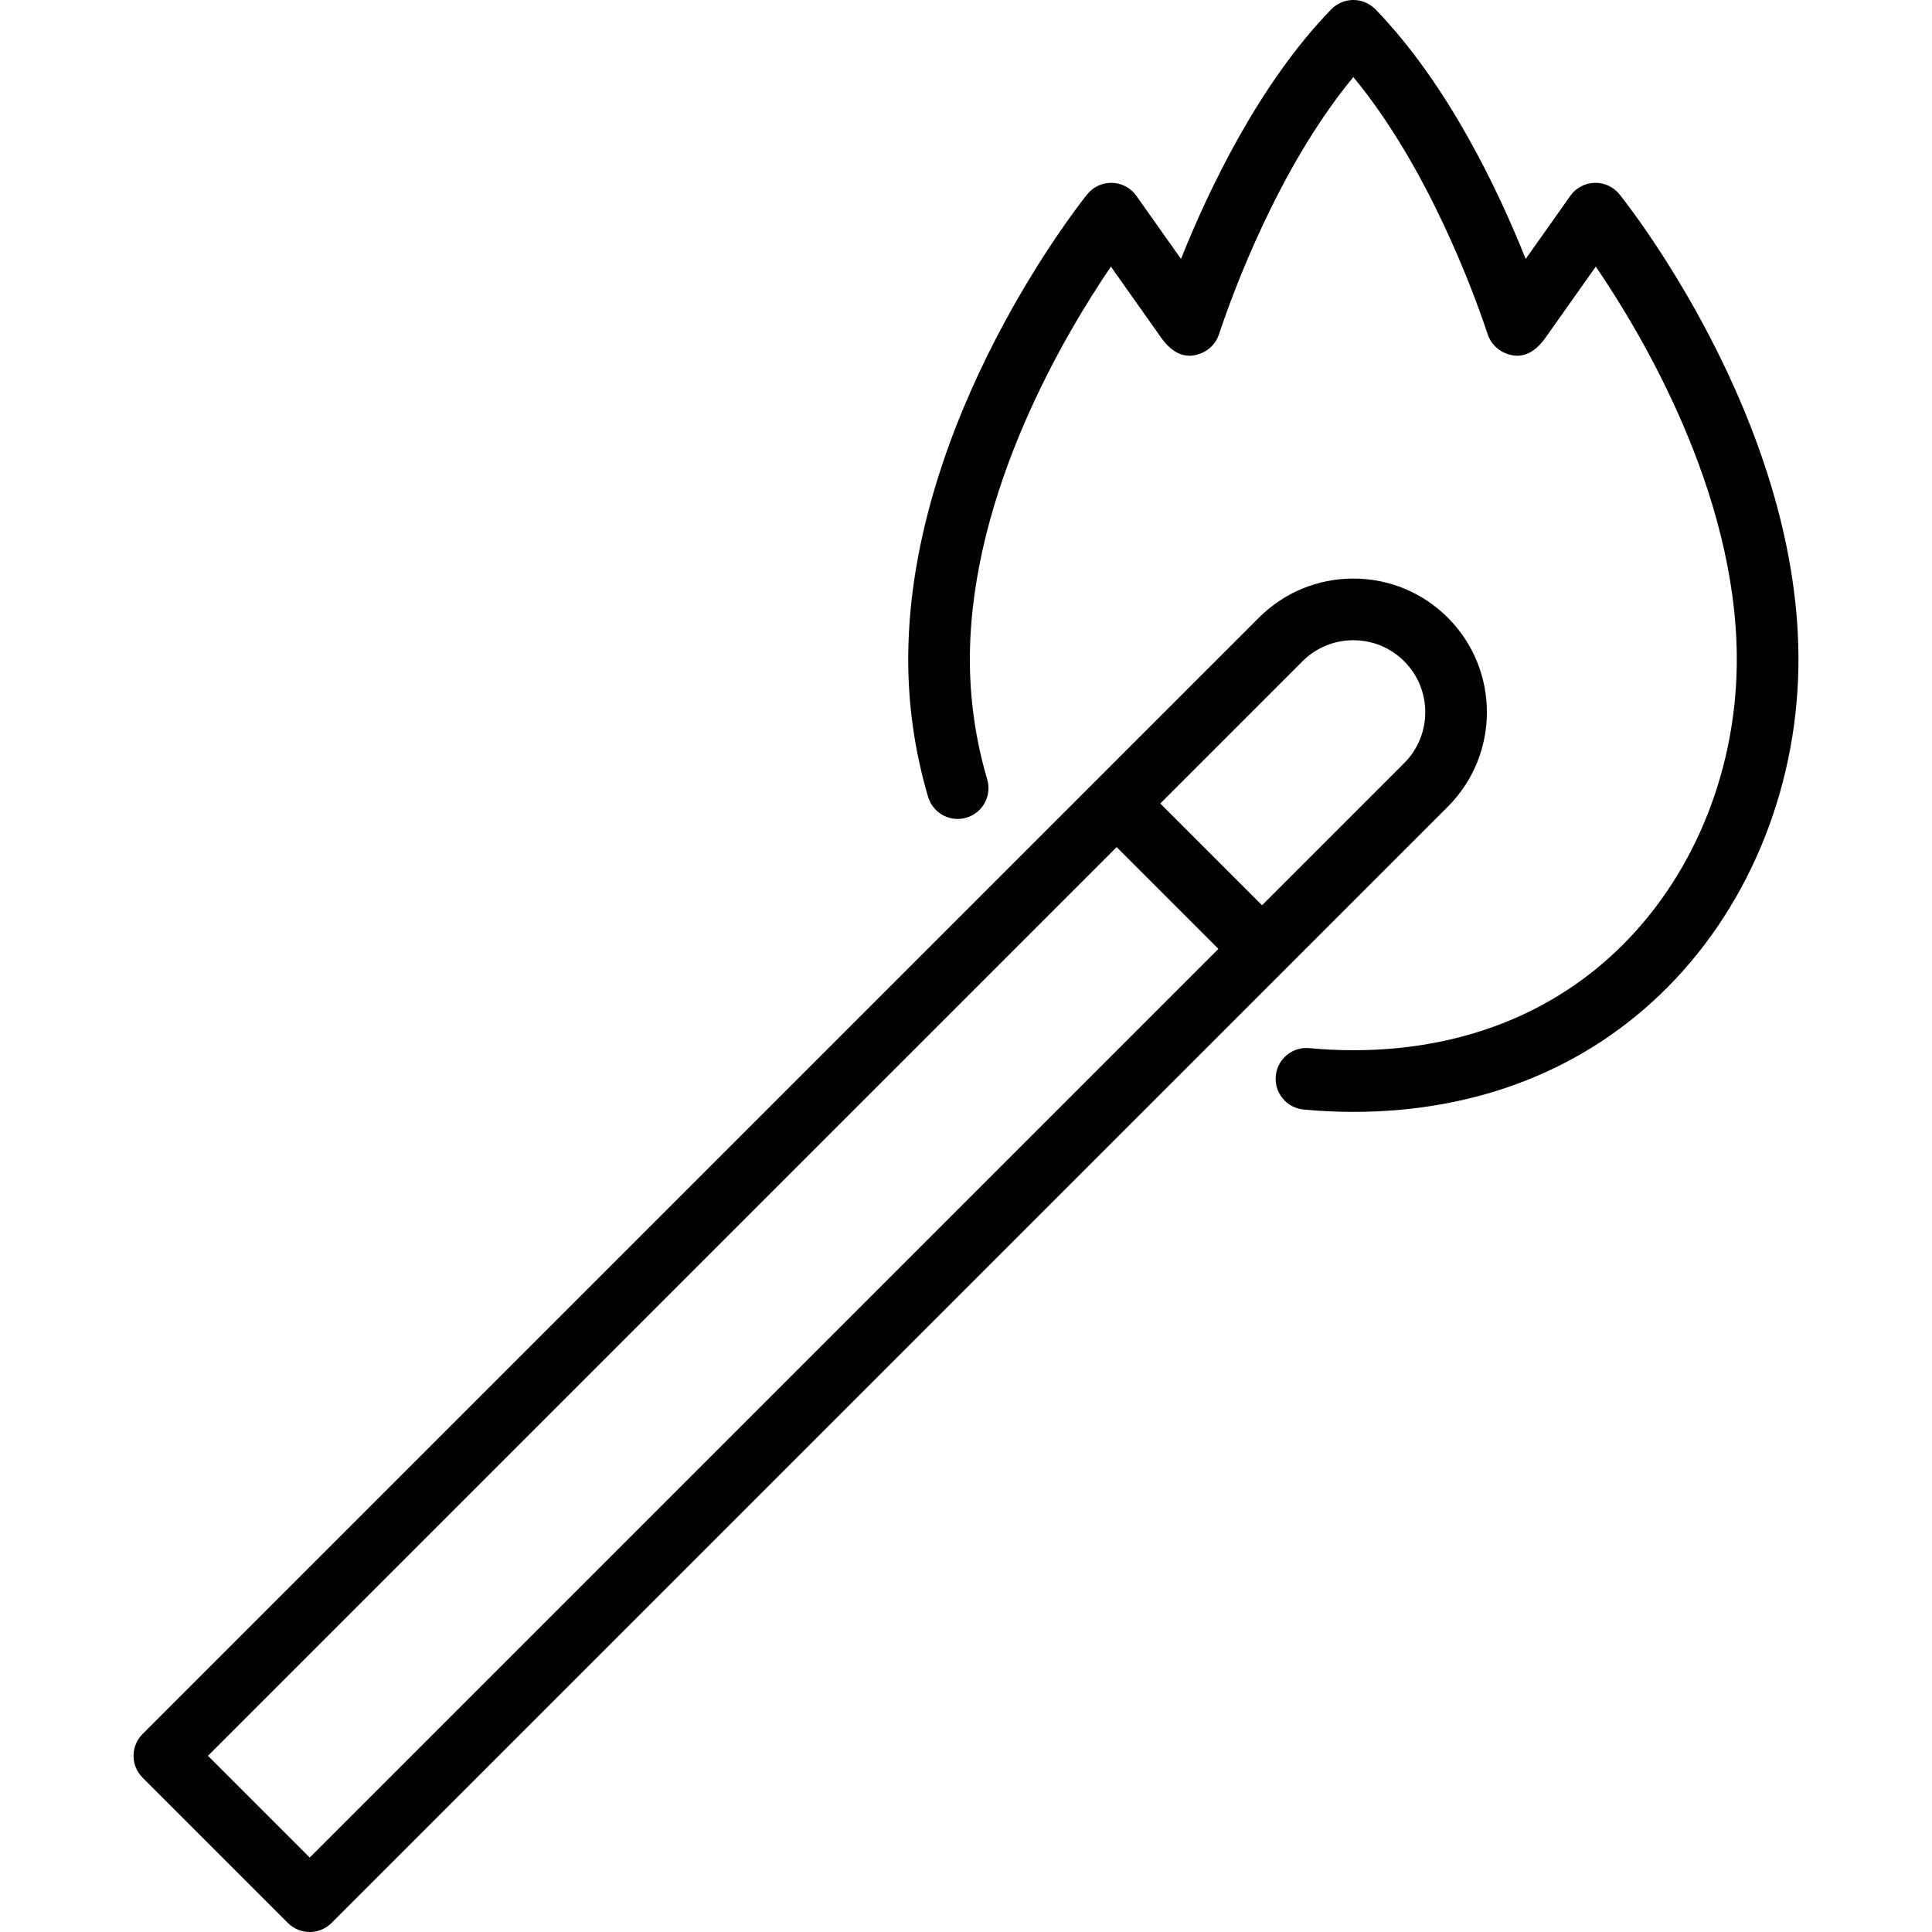
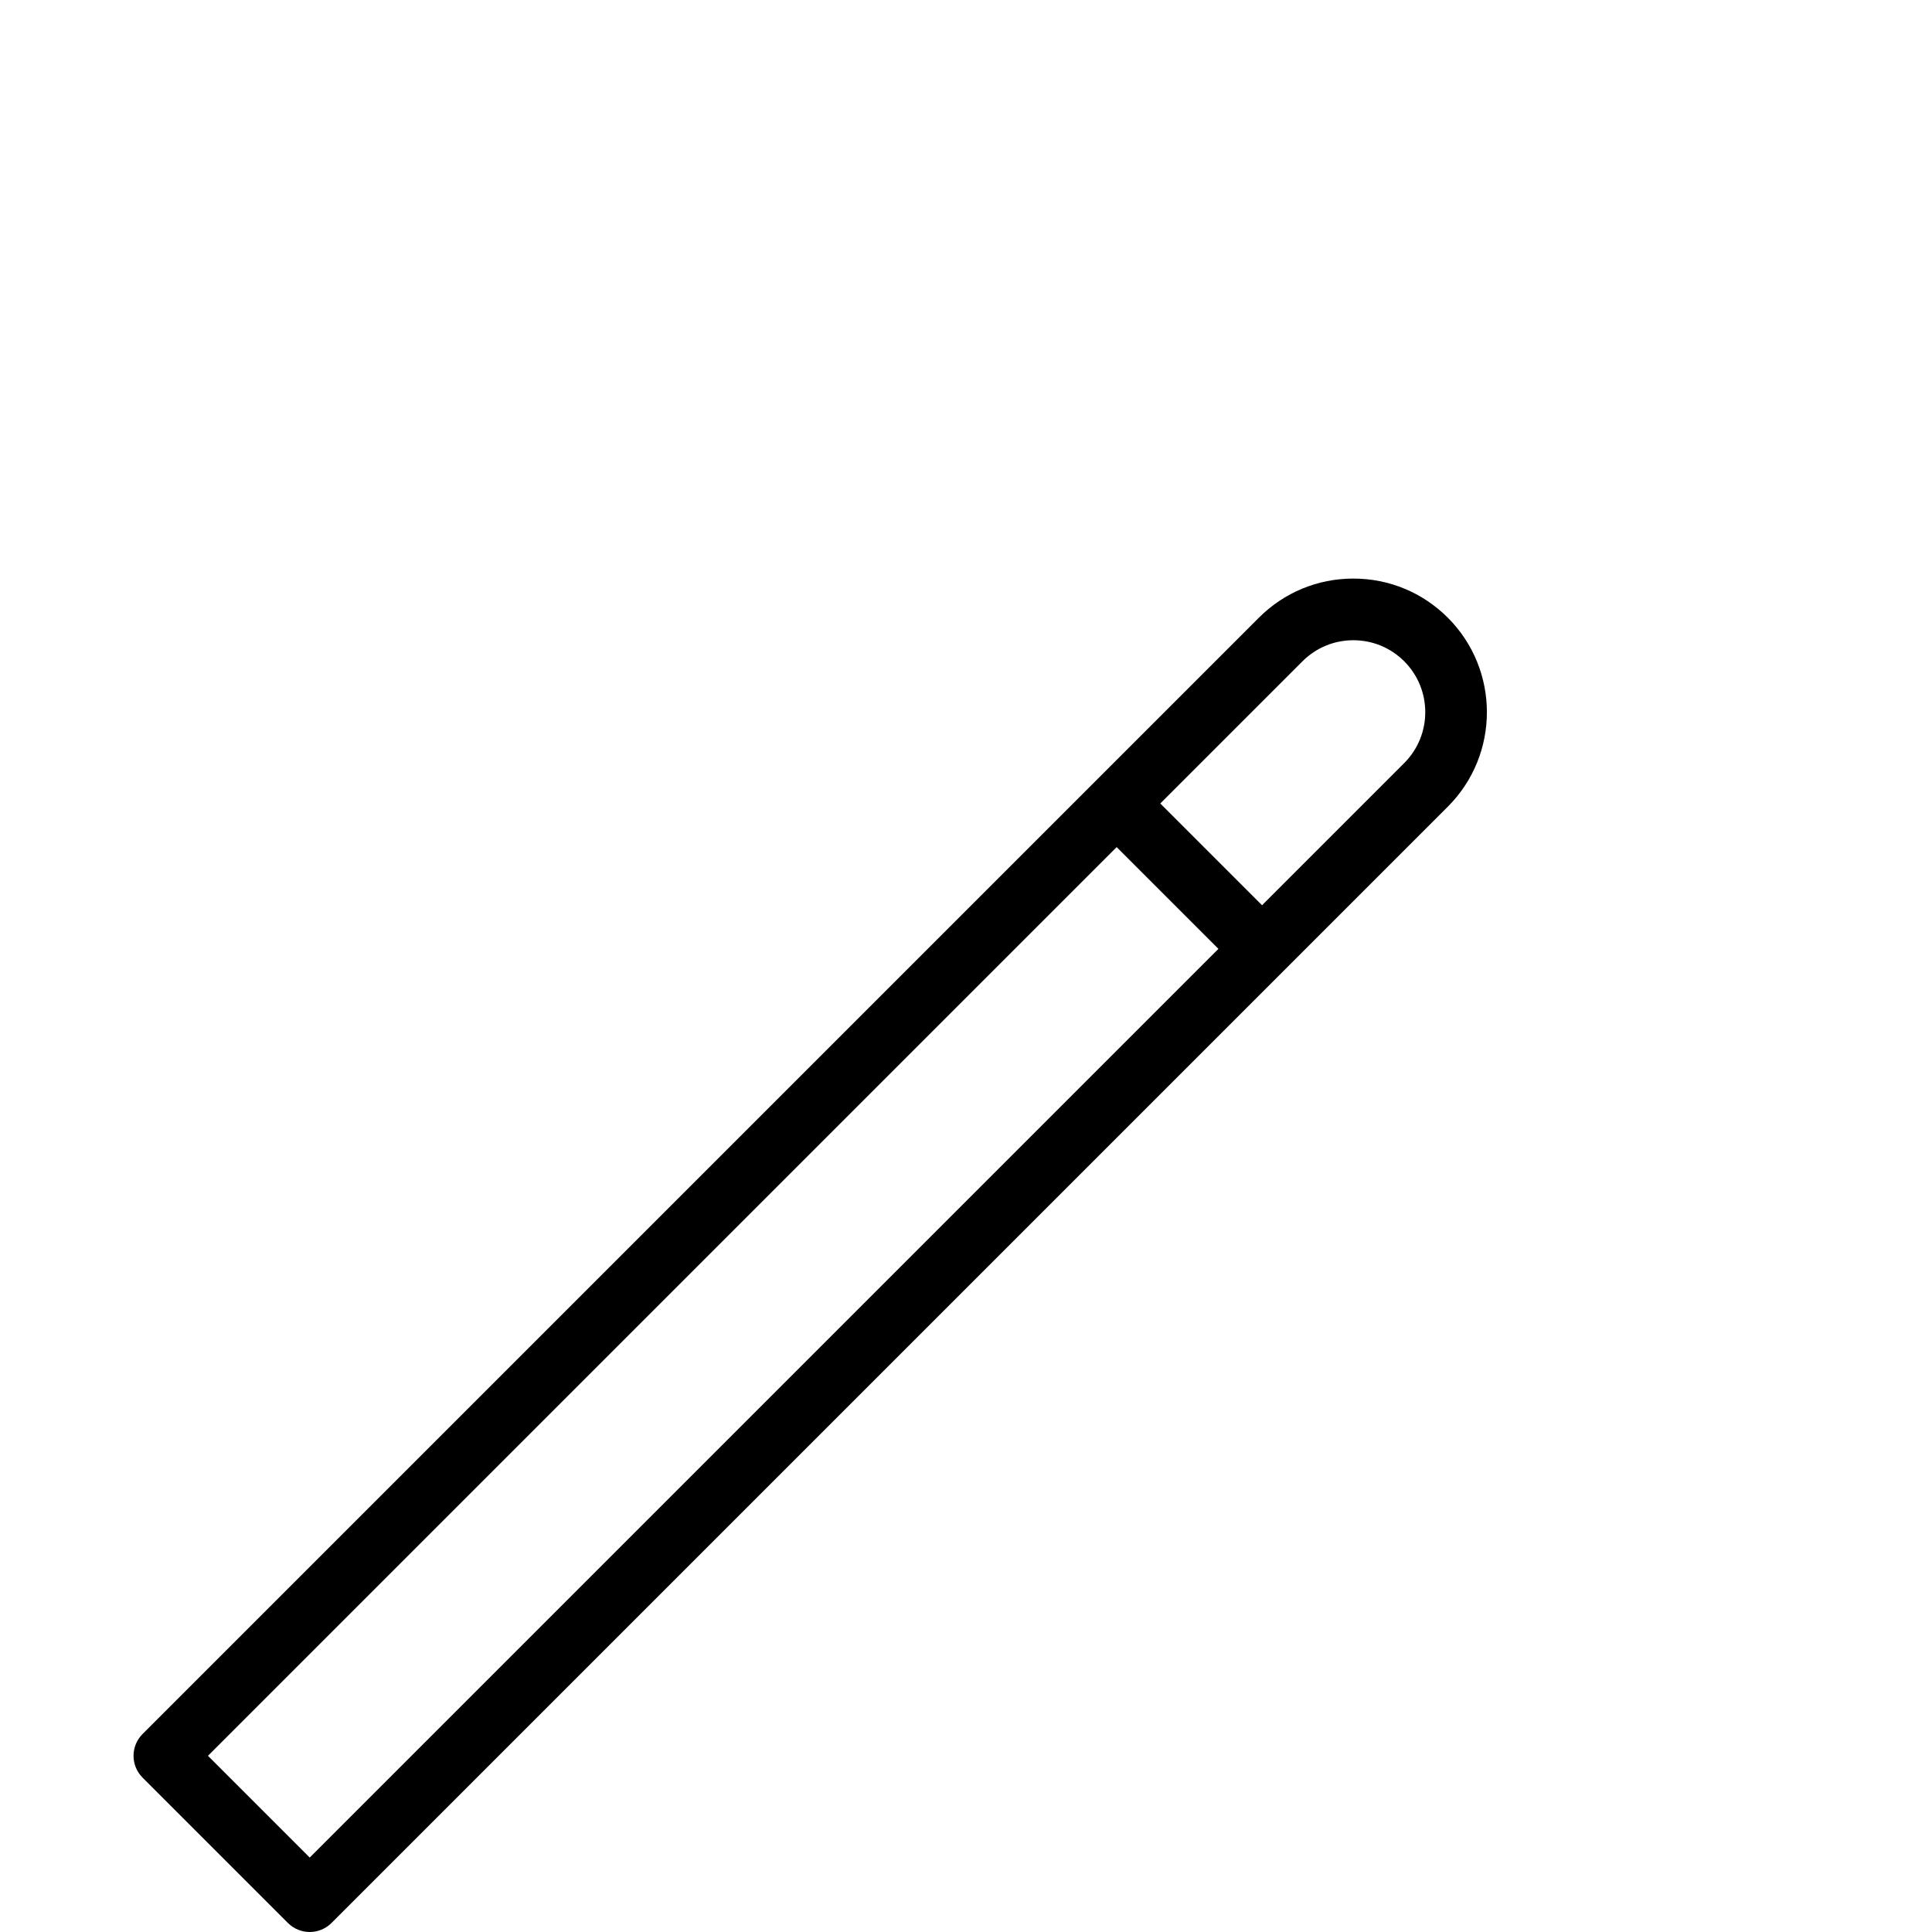
<svg xmlns="http://www.w3.org/2000/svg" fill="#000000" height="800px" width="800px" version="1.1" id="Capa_1" viewBox="0 0 470 470" xml:space="preserve">
  <g>
    <path d="M352.214,196.237c12.673-12.673,12.673-33.294,0-45.967c-6.14-6.139-14.302-9.52-22.983-9.52s-16.845,3.381-22.984,9.521    L34.68,421.836c-1.406,1.406-2.196,3.314-2.196,5.303s0.79,3.897,2.196,5.303l35.36,35.36c1.465,1.464,3.385,2.197,5.304,2.197    s3.839-0.732,5.304-2.197L352.214,196.237z M316.854,160.877c3.306-3.306,7.701-5.127,12.377-5.127    c4.675,0,9.07,1.821,12.376,5.126c6.825,6.825,6.825,17.929,0,24.754l-34.591,34.591l-24.753-24.753L316.854,160.877z     M75.344,451.894L50.59,427.14l221.065-221.064l24.753,24.753L75.344,451.894z" />
-     <path d="M393.978,47.28c-1.475-1.834-3.719-2.876-6.077-2.799c-2.353,0.073-4.535,1.245-5.894,3.167    c-2.477,3.503-6.893,9.749-10.85,15.344c-6.642-16.634-18.904-42.542-36.546-60.716C333.198,0.821,331.257,0,329.23,0    s-3.969,0.821-5.382,2.276c-17.638,18.169-29.902,44.084-36.545,60.717c-3.958-5.596-8.374-11.841-10.851-15.345    c-1.358-1.922-3.541-3.094-5.894-3.167c-2.378-0.063-4.604,0.965-6.077,2.799c-1.759,2.189-43.086,54.281-43.535,112.203    c-0.09,11.627,1.535,23.189,4.829,34.366c1.172,3.973,5.341,6.243,9.315,5.073c3.973-1.171,6.244-5.341,5.073-9.314    c-2.878-9.761-4.297-19.857-4.218-30.008c0.31-40.034,23.197-78.432,34.309-94.734l12.225,17.284    c2.902,4.096,6.264,5.335,9.989,3.677c1.842-0.818,3.276-2.343,3.98-4.231c0.034-0.09,0.121-0.341,0.256-0.743    c3.17-9.496,14.282-40.051,32.524-62.107c18.249,22.063,29.358,52.617,32.526,62.113c0.133,0.396,0.219,0.643,0.252,0.732    c0.703,1.89,2.139,3.417,3.982,4.236c3.728,1.658,7.088,0.419,9.989-3.677l12.231-17.293    c11.113,16.276,33.991,54.614,34.302,94.743c0.207,26.674-9.809,52.186-27.479,69.993c-16.811,16.942-39.565,25.897-65.804,25.897    c-3.57,0-7.164-0.172-10.68-0.512c-4.13-0.392-7.789,2.621-8.187,6.744c-0.398,4.123,2.62,7.789,6.743,8.187    c3.994,0.386,8.072,0.582,12.123,0.582c30.325,0,56.762-10.488,76.452-30.332c20.467-20.626,32.068-50.031,31.831-80.675    C437.064,101.561,395.737,49.469,393.978,47.28z" />
  </g>
</svg>